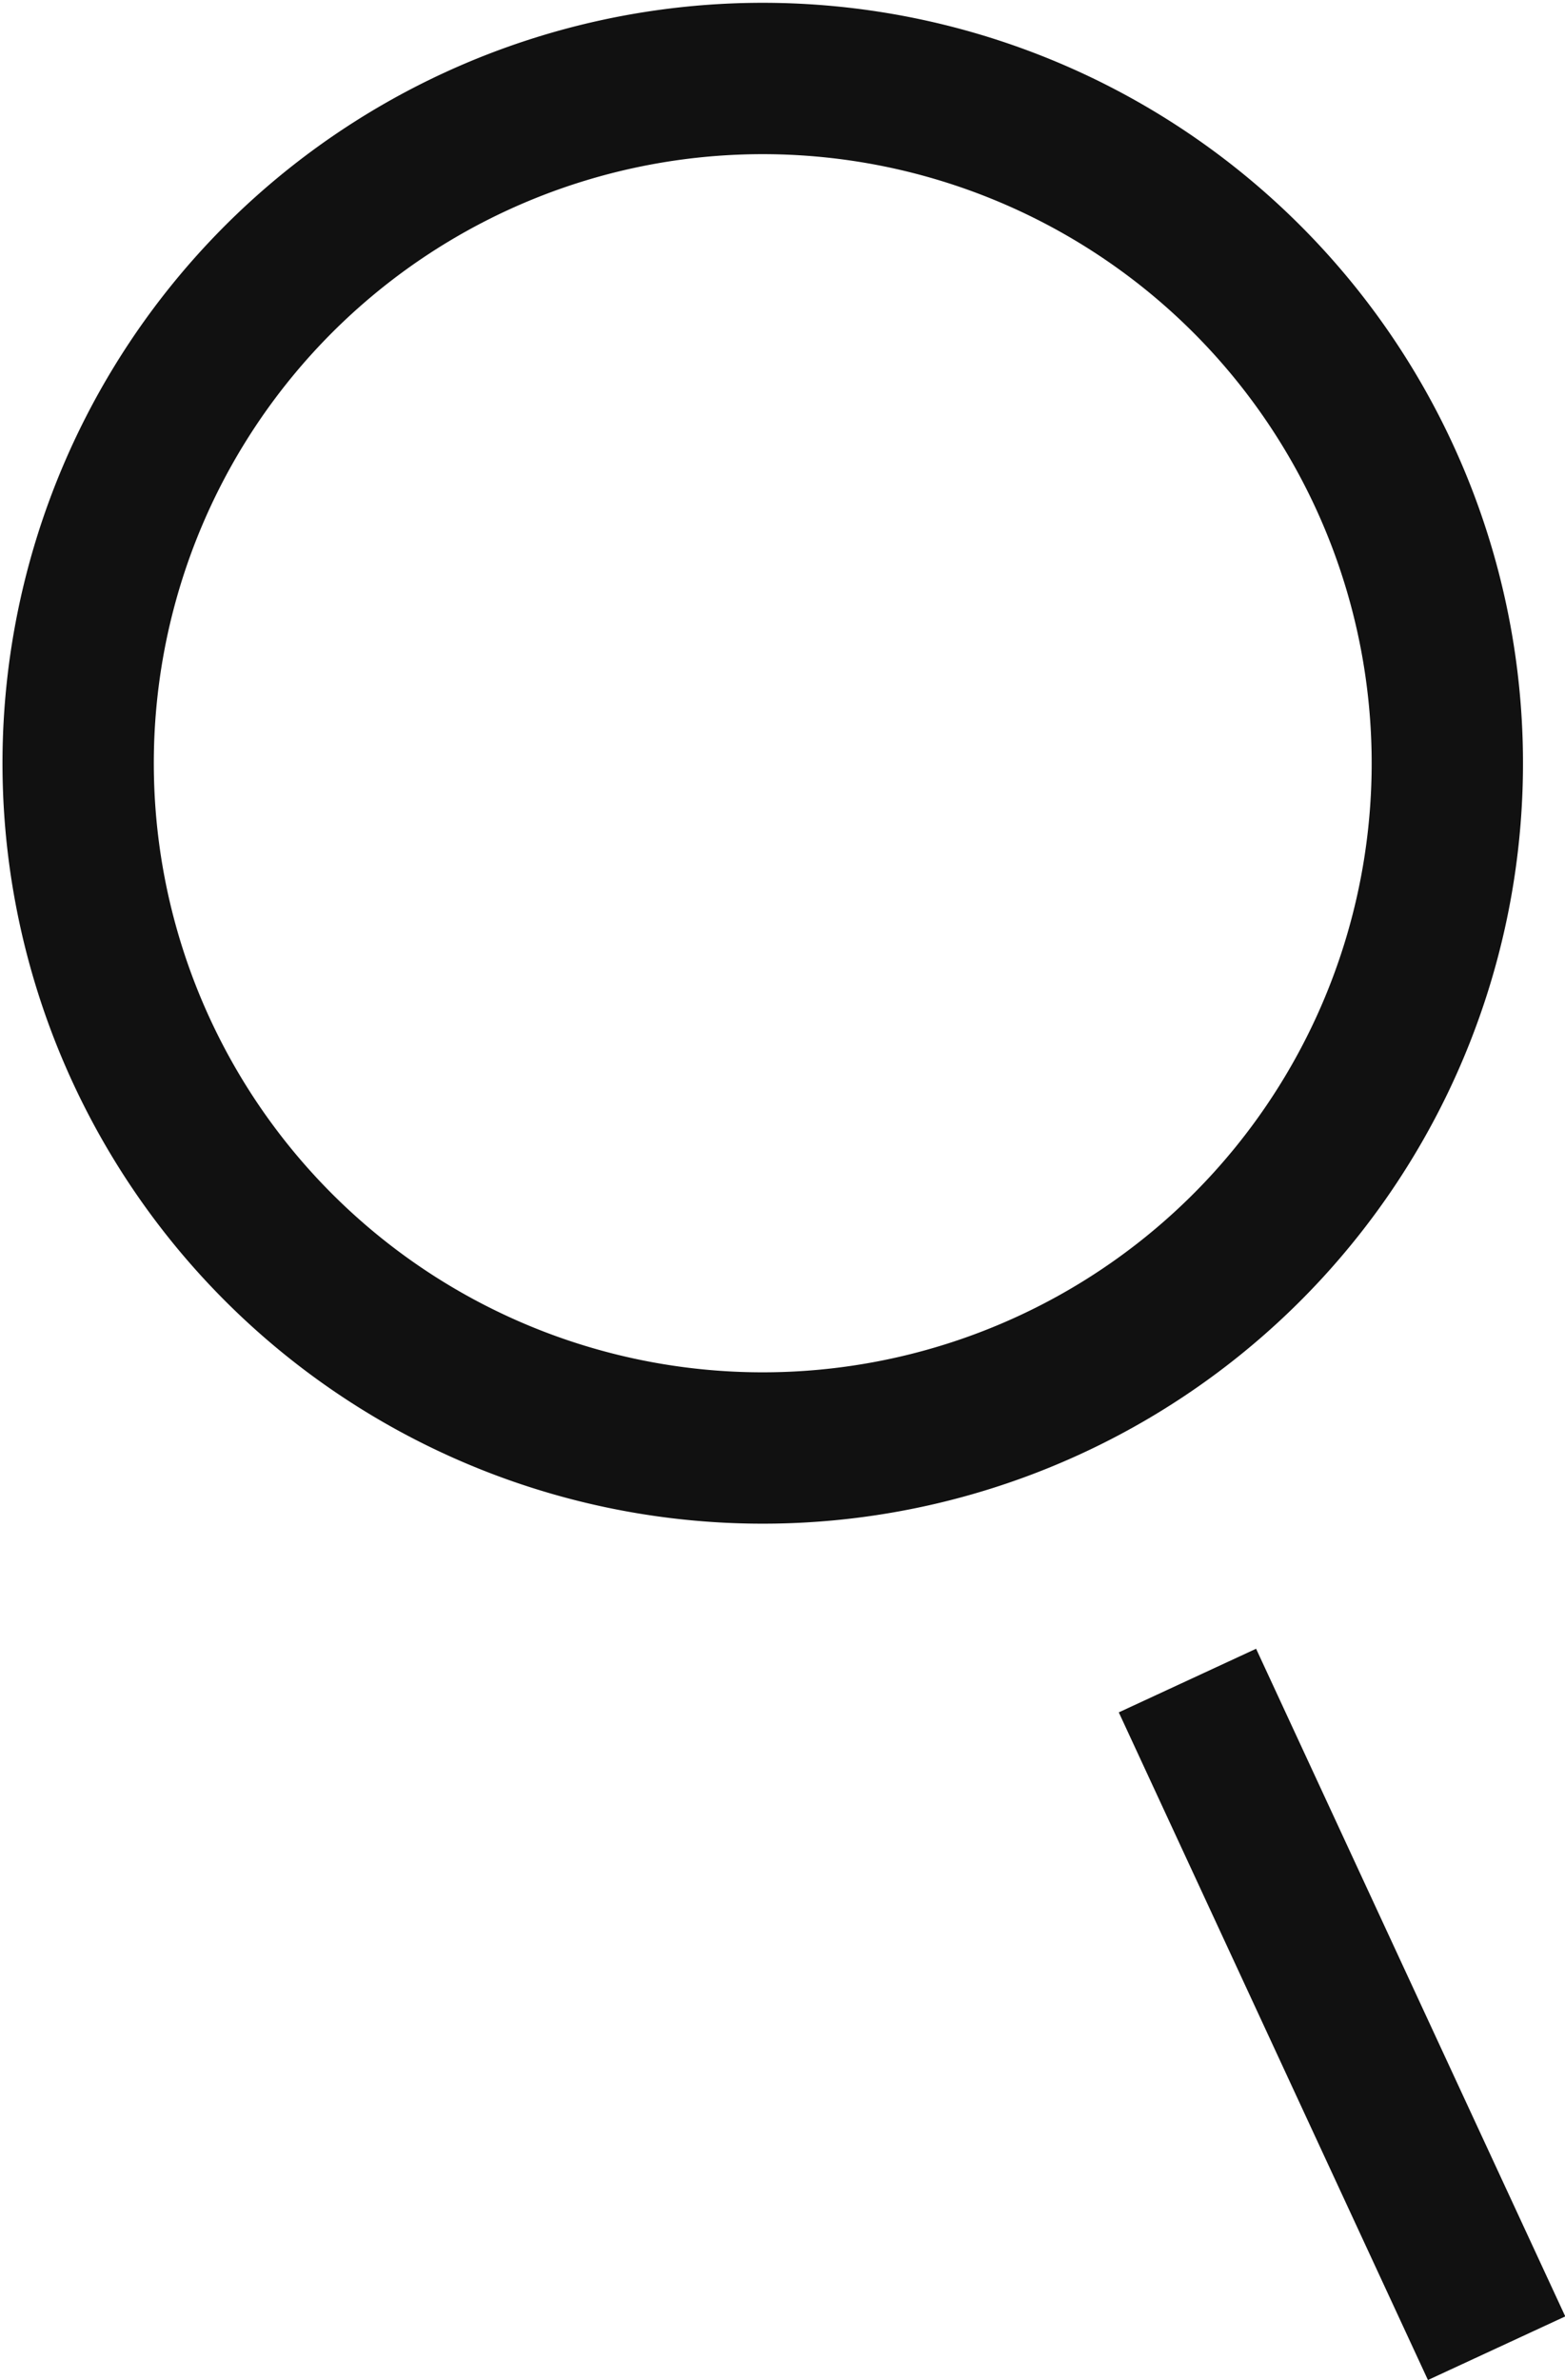
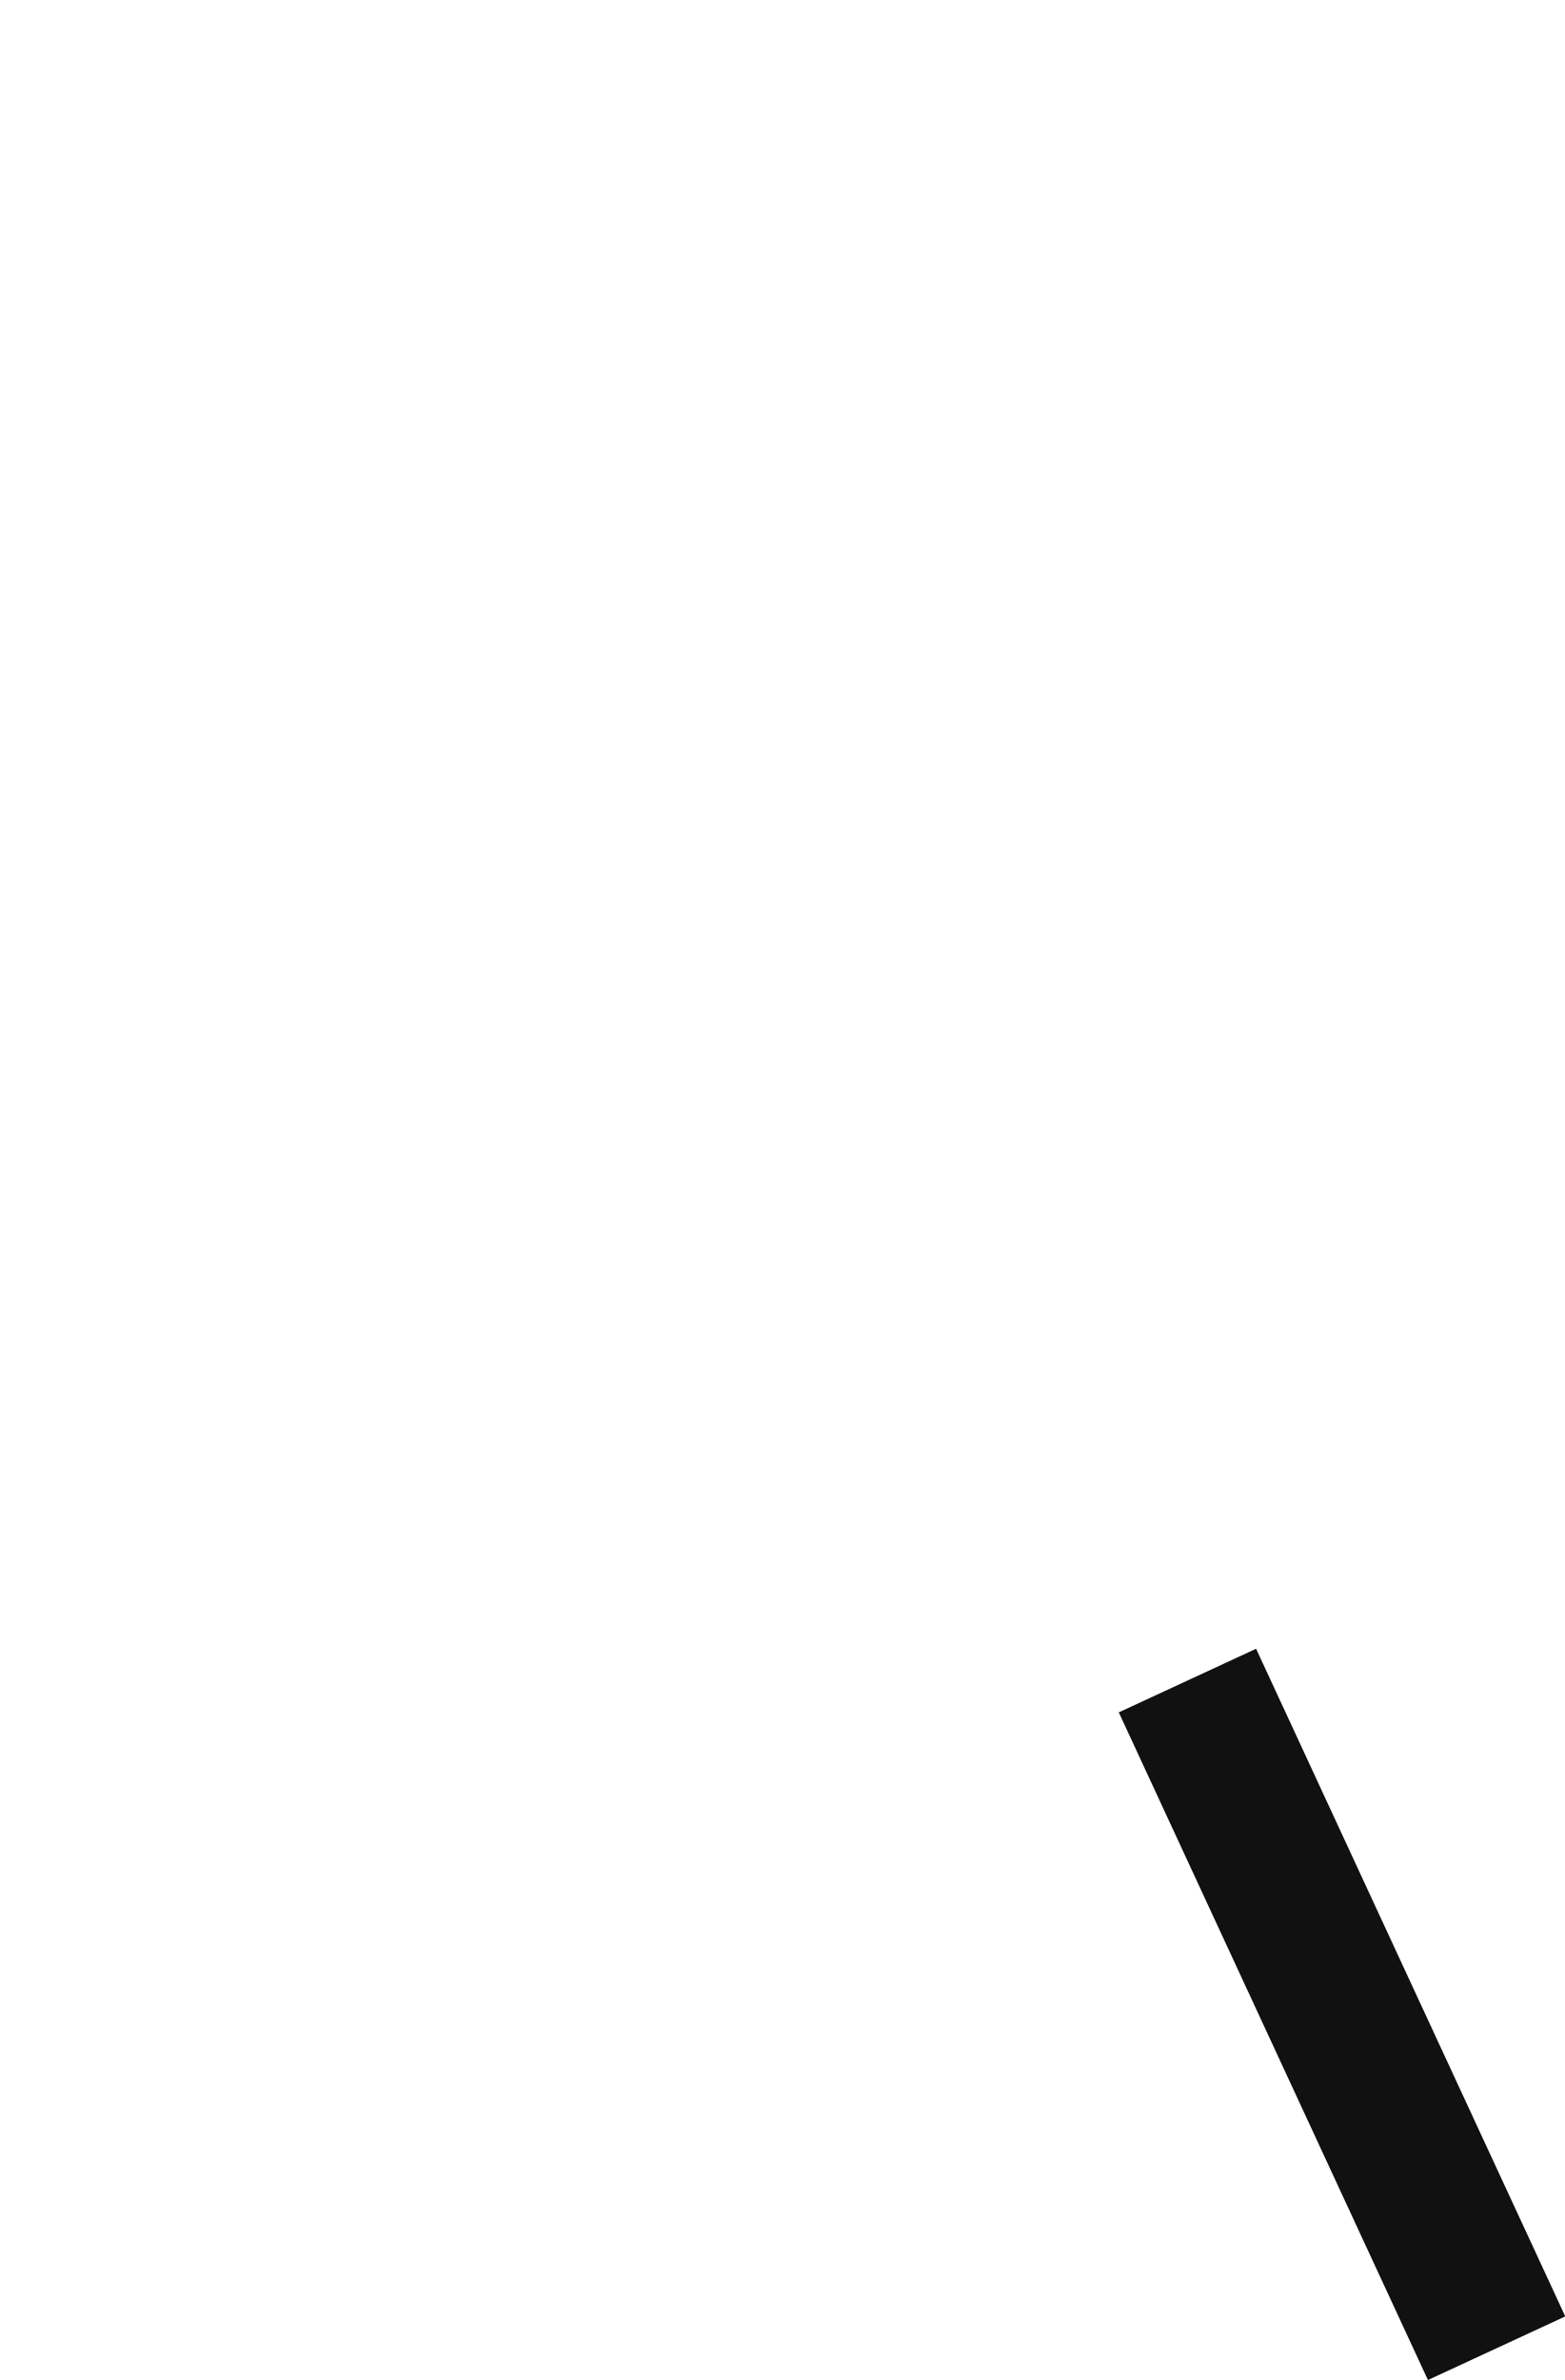
<svg xmlns="http://www.w3.org/2000/svg" width="10.342" height="15.724" viewBox="0 0 10.342 15.724">
  <g id="icon_mushimegane_b" transform="translate(11695.514 170.469)">
-     <path id="パス_35" data-name="パス 35" d="M9.63,3.624a4.524,4.524,0,1,1-6.006-2.2A4.524,4.524,0,0,1,9.63,3.624Z" transform="translate(-11696 -170.955)" fill="none" stroke="#111" stroke-linejoin="round" stroke-width="1" />
    <line id="線_15" data-name="線 15" x2="2.043" y2="4.411" transform="translate(-11687.667 -159.366)" fill="none" stroke="#111" stroke-linejoin="round" stroke-width="1" />
  </g>
</svg>